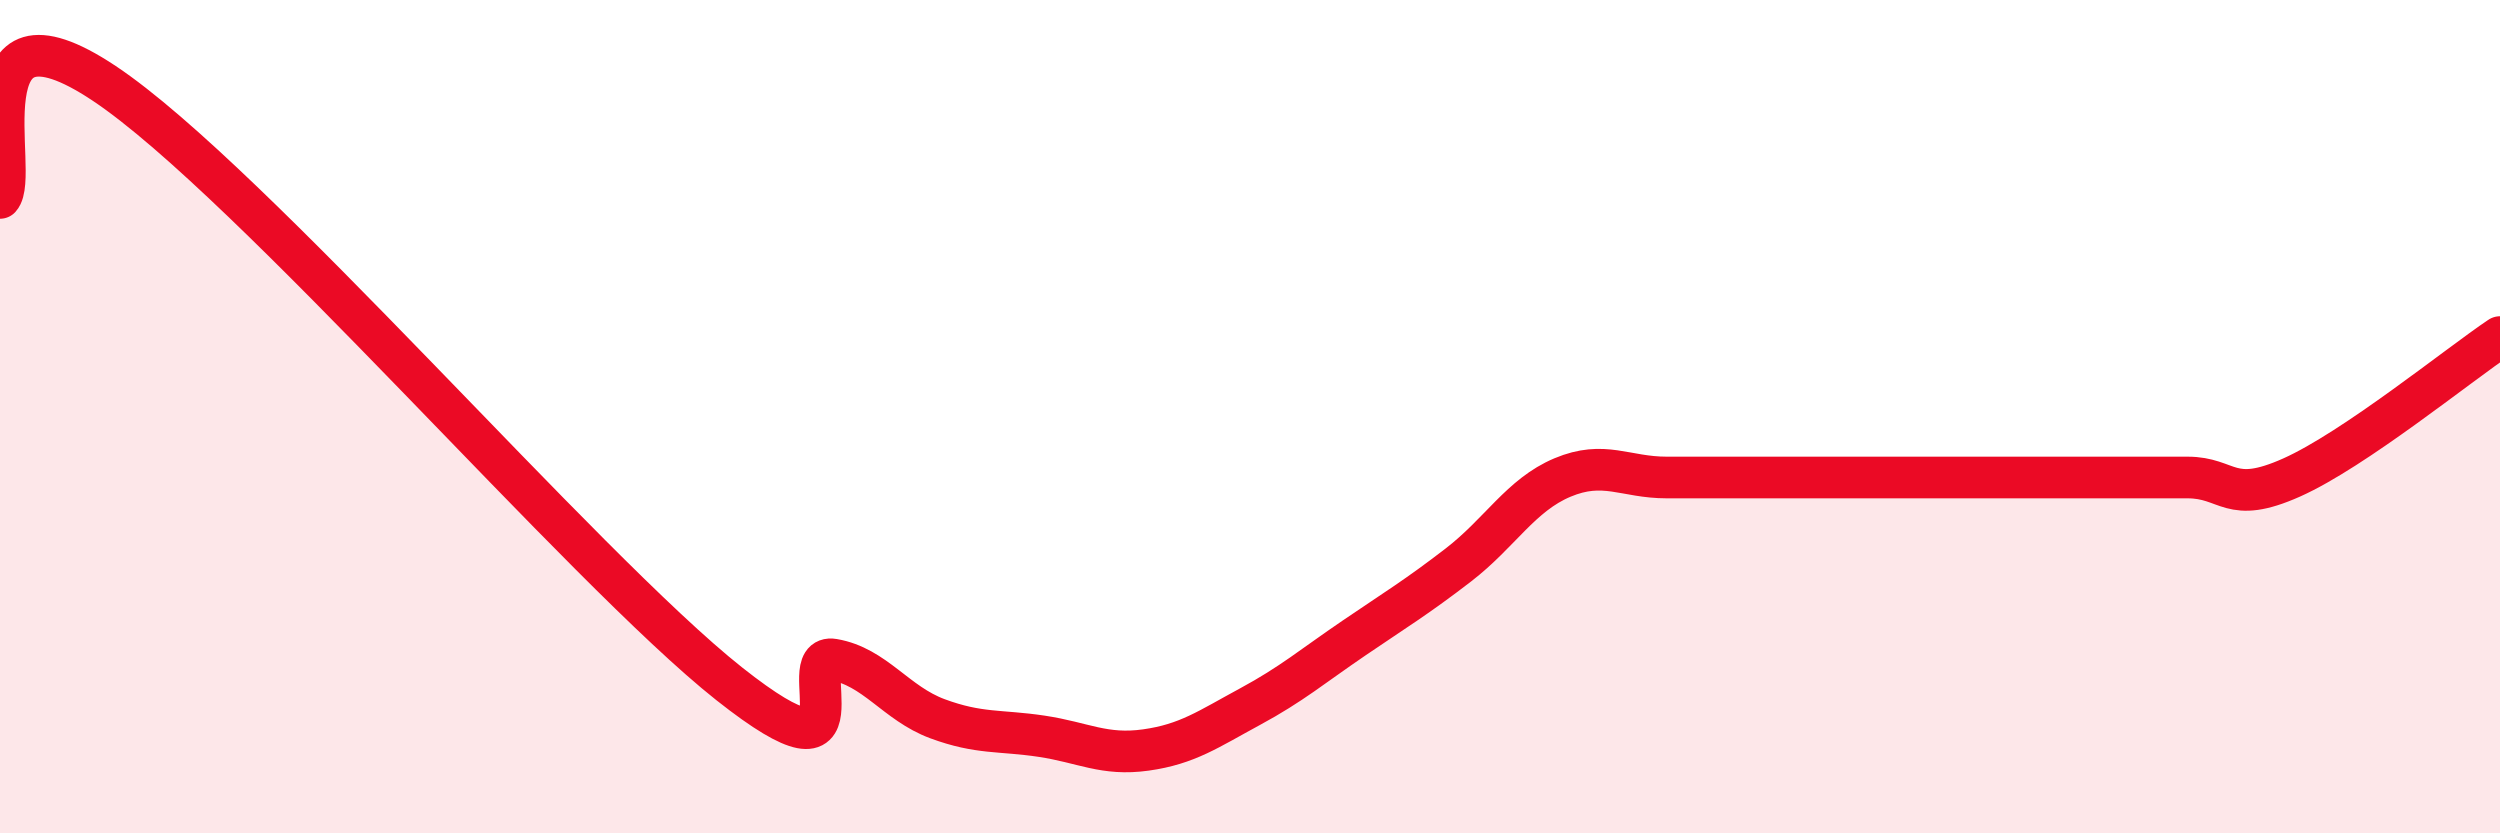
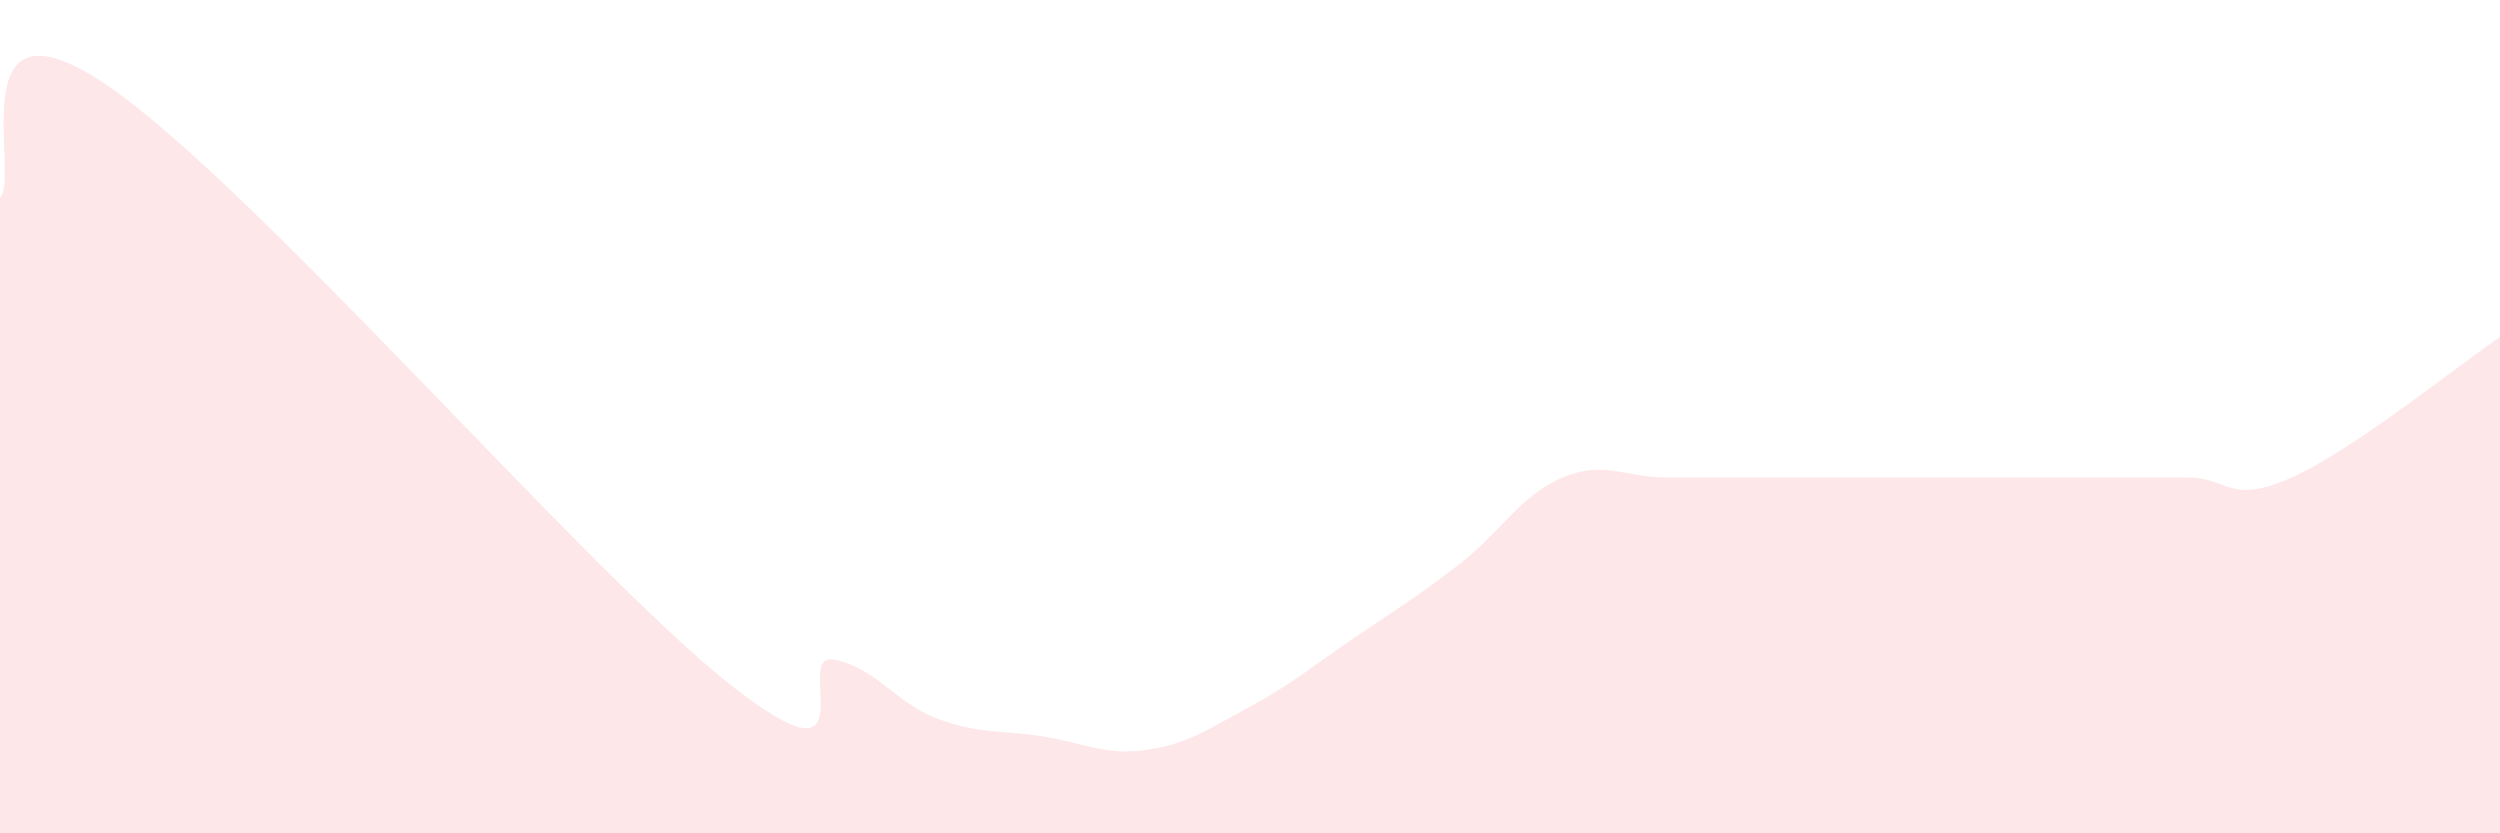
<svg xmlns="http://www.w3.org/2000/svg" width="60" height="20" viewBox="0 0 60 20">
-   <path d="M 0,4.75 C 0.5,4.2 -1,-0.33 2.5,2 C 6,4.33 14,13.64 17.5,16.41 C 21,19.18 19,15.66 20,15.83 C 21,16 21.5,16.88 22.5,17.25 C 23.5,17.62 24,17.52 25,17.67 C 26,17.82 26.5,18.14 27.5,18 C 28.5,17.86 29,17.5 30,16.96 C 31,16.42 31.5,15.99 32.5,15.31 C 33.5,14.63 34,14.33 35,13.56 C 36,12.79 36.5,11.88 37.5,11.46 C 38.5,11.04 39,11.46 40,11.46 C 41,11.46 41.5,11.46 42.5,11.46 C 43.5,11.46 44,11.46 45,11.46 C 46,11.46 46.5,11.46 47.5,11.46 C 48.5,11.46 49,11.46 50,11.46 C 51,11.46 51.5,11.46 52.5,11.46 C 53.5,11.46 53.5,12.13 55,11.46 C 56.5,10.79 59,8.76 60,8.09L60 20L0 20Z" fill="#EB0A25" opacity="0.1" stroke-linecap="round" stroke-linejoin="round" />
-   <path d="M 0,4.75 C 0.5,4.2 -1,-0.33 2.5,2 C 6,4.33 14,13.64 17.5,16.41 C 21,19.18 19,15.66 20,15.83 C 21,16 21.5,16.88 22.5,17.25 C 23.5,17.62 24,17.52 25,17.67 C 26,17.82 26.5,18.14 27.5,18 C 28.5,17.86 29,17.5 30,16.96 C 31,16.42 31.5,15.99 32.5,15.31 C 33.5,14.63 34,14.33 35,13.56 C 36,12.79 36.5,11.88 37.5,11.46 C 38.5,11.04 39,11.46 40,11.46 C 41,11.46 41.5,11.46 42.5,11.46 C 43.5,11.46 44,11.46 45,11.46 C 46,11.46 46.5,11.46 47.5,11.46 C 48.5,11.46 49,11.46 50,11.46 C 51,11.46 51.5,11.46 52.5,11.46 C 53.5,11.46 53.5,12.13 55,11.46 C 56.5,10.79 59,8.76 60,8.09" stroke="#EB0A25" stroke-width="1" fill="none" stroke-linecap="round" stroke-linejoin="round" />
+   <path d="M 0,4.75 C 0.5,4.2 -1,-0.33 2.5,2 C 6,4.33 14,13.64 17.5,16.41 C 21,19.18 19,15.66 20,15.83 C 21,16 21.5,16.88 22.5,17.25 C 23.5,17.62 24,17.52 25,17.67 C 26,17.82 26.5,18.14 27.5,18 C 28.5,17.86 29,17.5 30,16.96 C 31,16.42 31.5,15.99 32.5,15.31 C 33.5,14.63 34,14.33 35,13.56 C 36,12.79 36.5,11.88 37.5,11.46 C 38.5,11.04 39,11.46 40,11.46 C 41,11.46 41.5,11.46 42.5,11.46 C 46,11.46 46.5,11.46 47.5,11.46 C 48.5,11.46 49,11.46 50,11.46 C 51,11.46 51.5,11.46 52.5,11.46 C 53.5,11.46 53.5,12.13 55,11.46 C 56.5,10.79 59,8.76 60,8.09L60 20L0 20Z" fill="#EB0A25" opacity="0.1" stroke-linecap="round" stroke-linejoin="round" />
</svg>